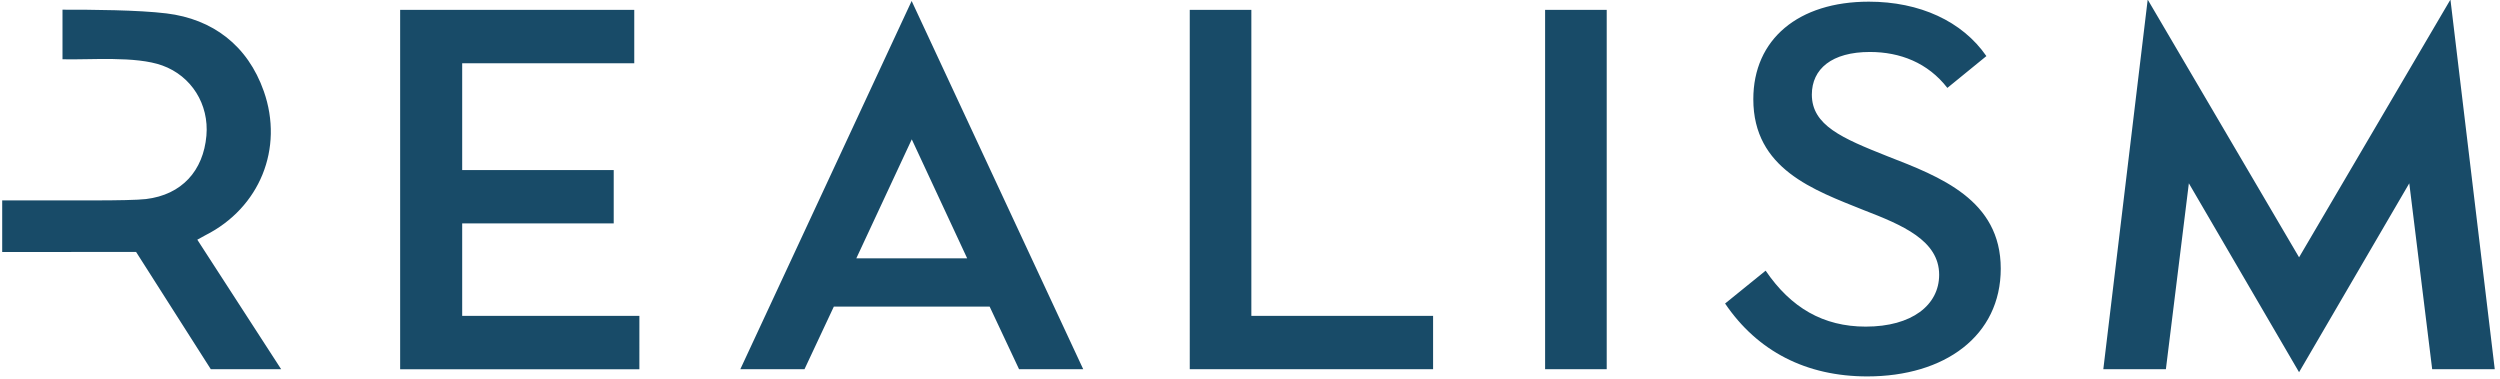
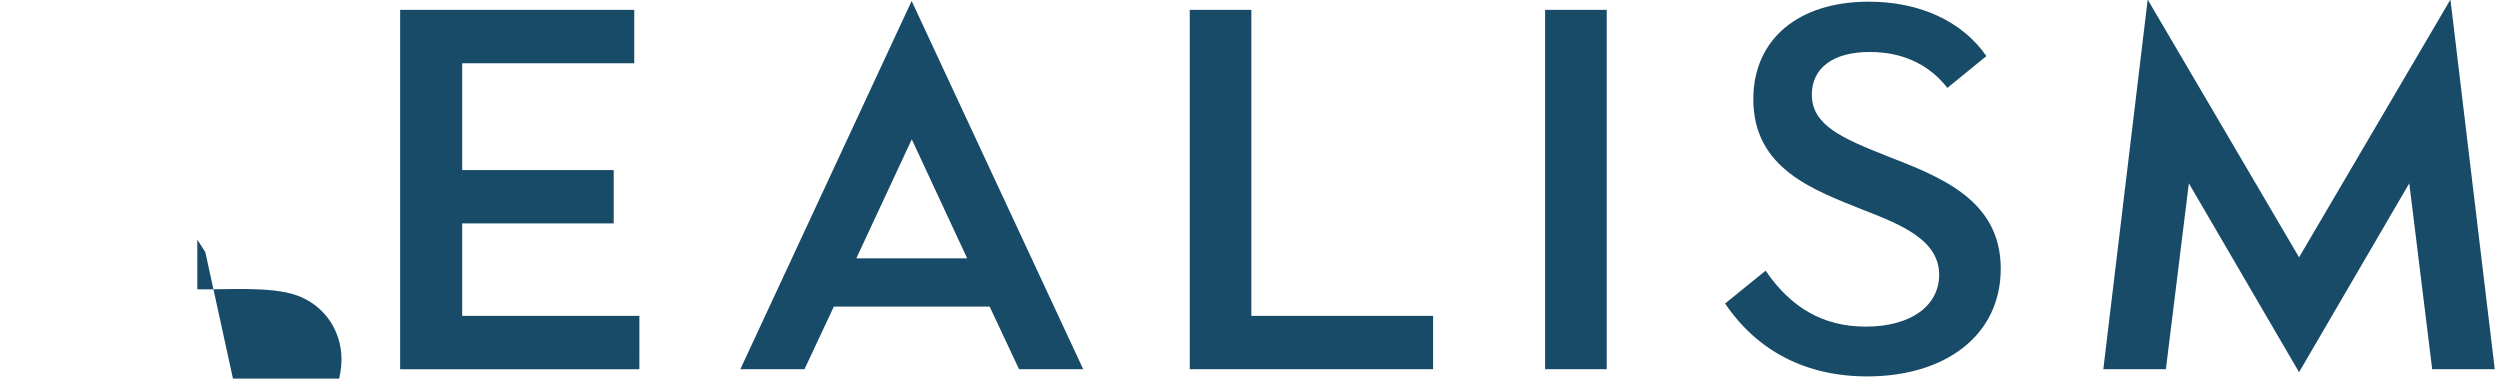
<svg xmlns="http://www.w3.org/2000/svg" width="350" height="53">
-   <path d="M216.314 51.692h8.626V1.383h-8.626zm-80.909-15.523l-7.757-16.662-7.765 16.662h15.522zM127.631.136l24.021 51.555h-8.983l-4.119-8.768h-21.812l-4.11 8.768h-8.984L127.631.136zm38.935 1.247h8.624v42.834h25.442v7.475h-34.066zm74.947 41.11l5.677-4.6c3.522 5.175 8.05 7.833 14.015 7.833 6.468 0 10.277-3.017 10.277-7.257 0-4.816-5.175-6.972-10.565-9.056-6.971-2.803-15.452-5.75-15.452-15.524 0-8.41 6.324-13.655 16.17-13.655 7.115 0 13.08 2.73 16.46 7.618l-5.464 4.455c-2.73-3.521-6.611-5.03-10.851-5.03-5.32 0-8.121 2.37-8.121 5.966 0 4.31 4.24 6.108 10.564 8.623 7.402 2.876 15.883 6.109 15.883 15.739 0 9.415-7.833 15.093-18.686 15.093-8.552 0-15.38-3.521-19.907-10.205M343.062-.058L321.87 36.025v-.001L300.678-.058l-6.214 51.75h8.76l3.216-26.03 15.429 26.446 15.43-26.446 3.207 26.03h8.76zM89.514 44.217H64.706V31.28H85.92v-7.474H64.706V8.857h24.09V1.383H56.021v50.31h33.492zM28.743 35.29l-1.12-1.732c.48-.266.807-.458 1.144-.63 7.583-3.833 10.986-12.132 8.166-20.153-2.262-6.433-7.175-10.11-13.624-10.898-3.99-.487-10.492-.525-14.56-.52v6.942c3.898.1 10.23-.48 13.968.867 4.095 1.476 6.565 5.452 6.18 9.833-.43 4.888-3.423 8.267-8.461 8.869-1.162.139-4.003.185-7.221.189H.308v7.224l18.354-.011h.39l.006.01 10.456 16.412h9.849L28.743 35.29z" fill="#184B68" fill-rule="evenodd" />
+   <path d="M216.314 51.692h8.626V1.383h-8.626zm-80.909-15.523l-7.757-16.662-7.765 16.662h15.522zM127.631.136l24.021 51.555h-8.983l-4.119-8.768h-21.812l-4.11 8.768h-8.984L127.631.136zm38.935 1.247h8.624v42.834h25.442v7.475h-34.066zm74.947 41.11l5.677-4.6c3.522 5.175 8.05 7.833 14.015 7.833 6.468 0 10.277-3.017 10.277-7.257 0-4.816-5.175-6.972-10.565-9.056-6.971-2.803-15.452-5.75-15.452-15.524 0-8.41 6.324-13.655 16.17-13.655 7.115 0 13.08 2.73 16.46 7.618l-5.464 4.455c-2.73-3.521-6.611-5.03-10.851-5.03-5.32 0-8.121 2.37-8.121 5.966 0 4.31 4.24 6.108 10.564 8.623 7.402 2.876 15.883 6.109 15.883 15.739 0 9.415-7.833 15.093-18.686 15.093-8.552 0-15.38-3.521-19.907-10.205M343.062-.058L321.87 36.025v-.001L300.678-.058l-6.214 51.75h8.76l3.216-26.03 15.429 26.446 15.43-26.446 3.207 26.03h8.76zM89.514 44.217H64.706V31.28H85.92v-7.474H64.706V8.857h24.09V1.383H56.021v50.31h33.492zM28.743 35.29l-1.12-1.732v6.942c3.898.1 10.23-.48 13.968.867 4.095 1.476 6.565 5.452 6.18 9.833-.43 4.888-3.423 8.267-8.461 8.869-1.162.139-4.003.185-7.221.189H.308v7.224l18.354-.011h.39l.006.01 10.456 16.412h9.849L28.743 35.29z" fill="#184B68" fill-rule="evenodd" />
</svg>